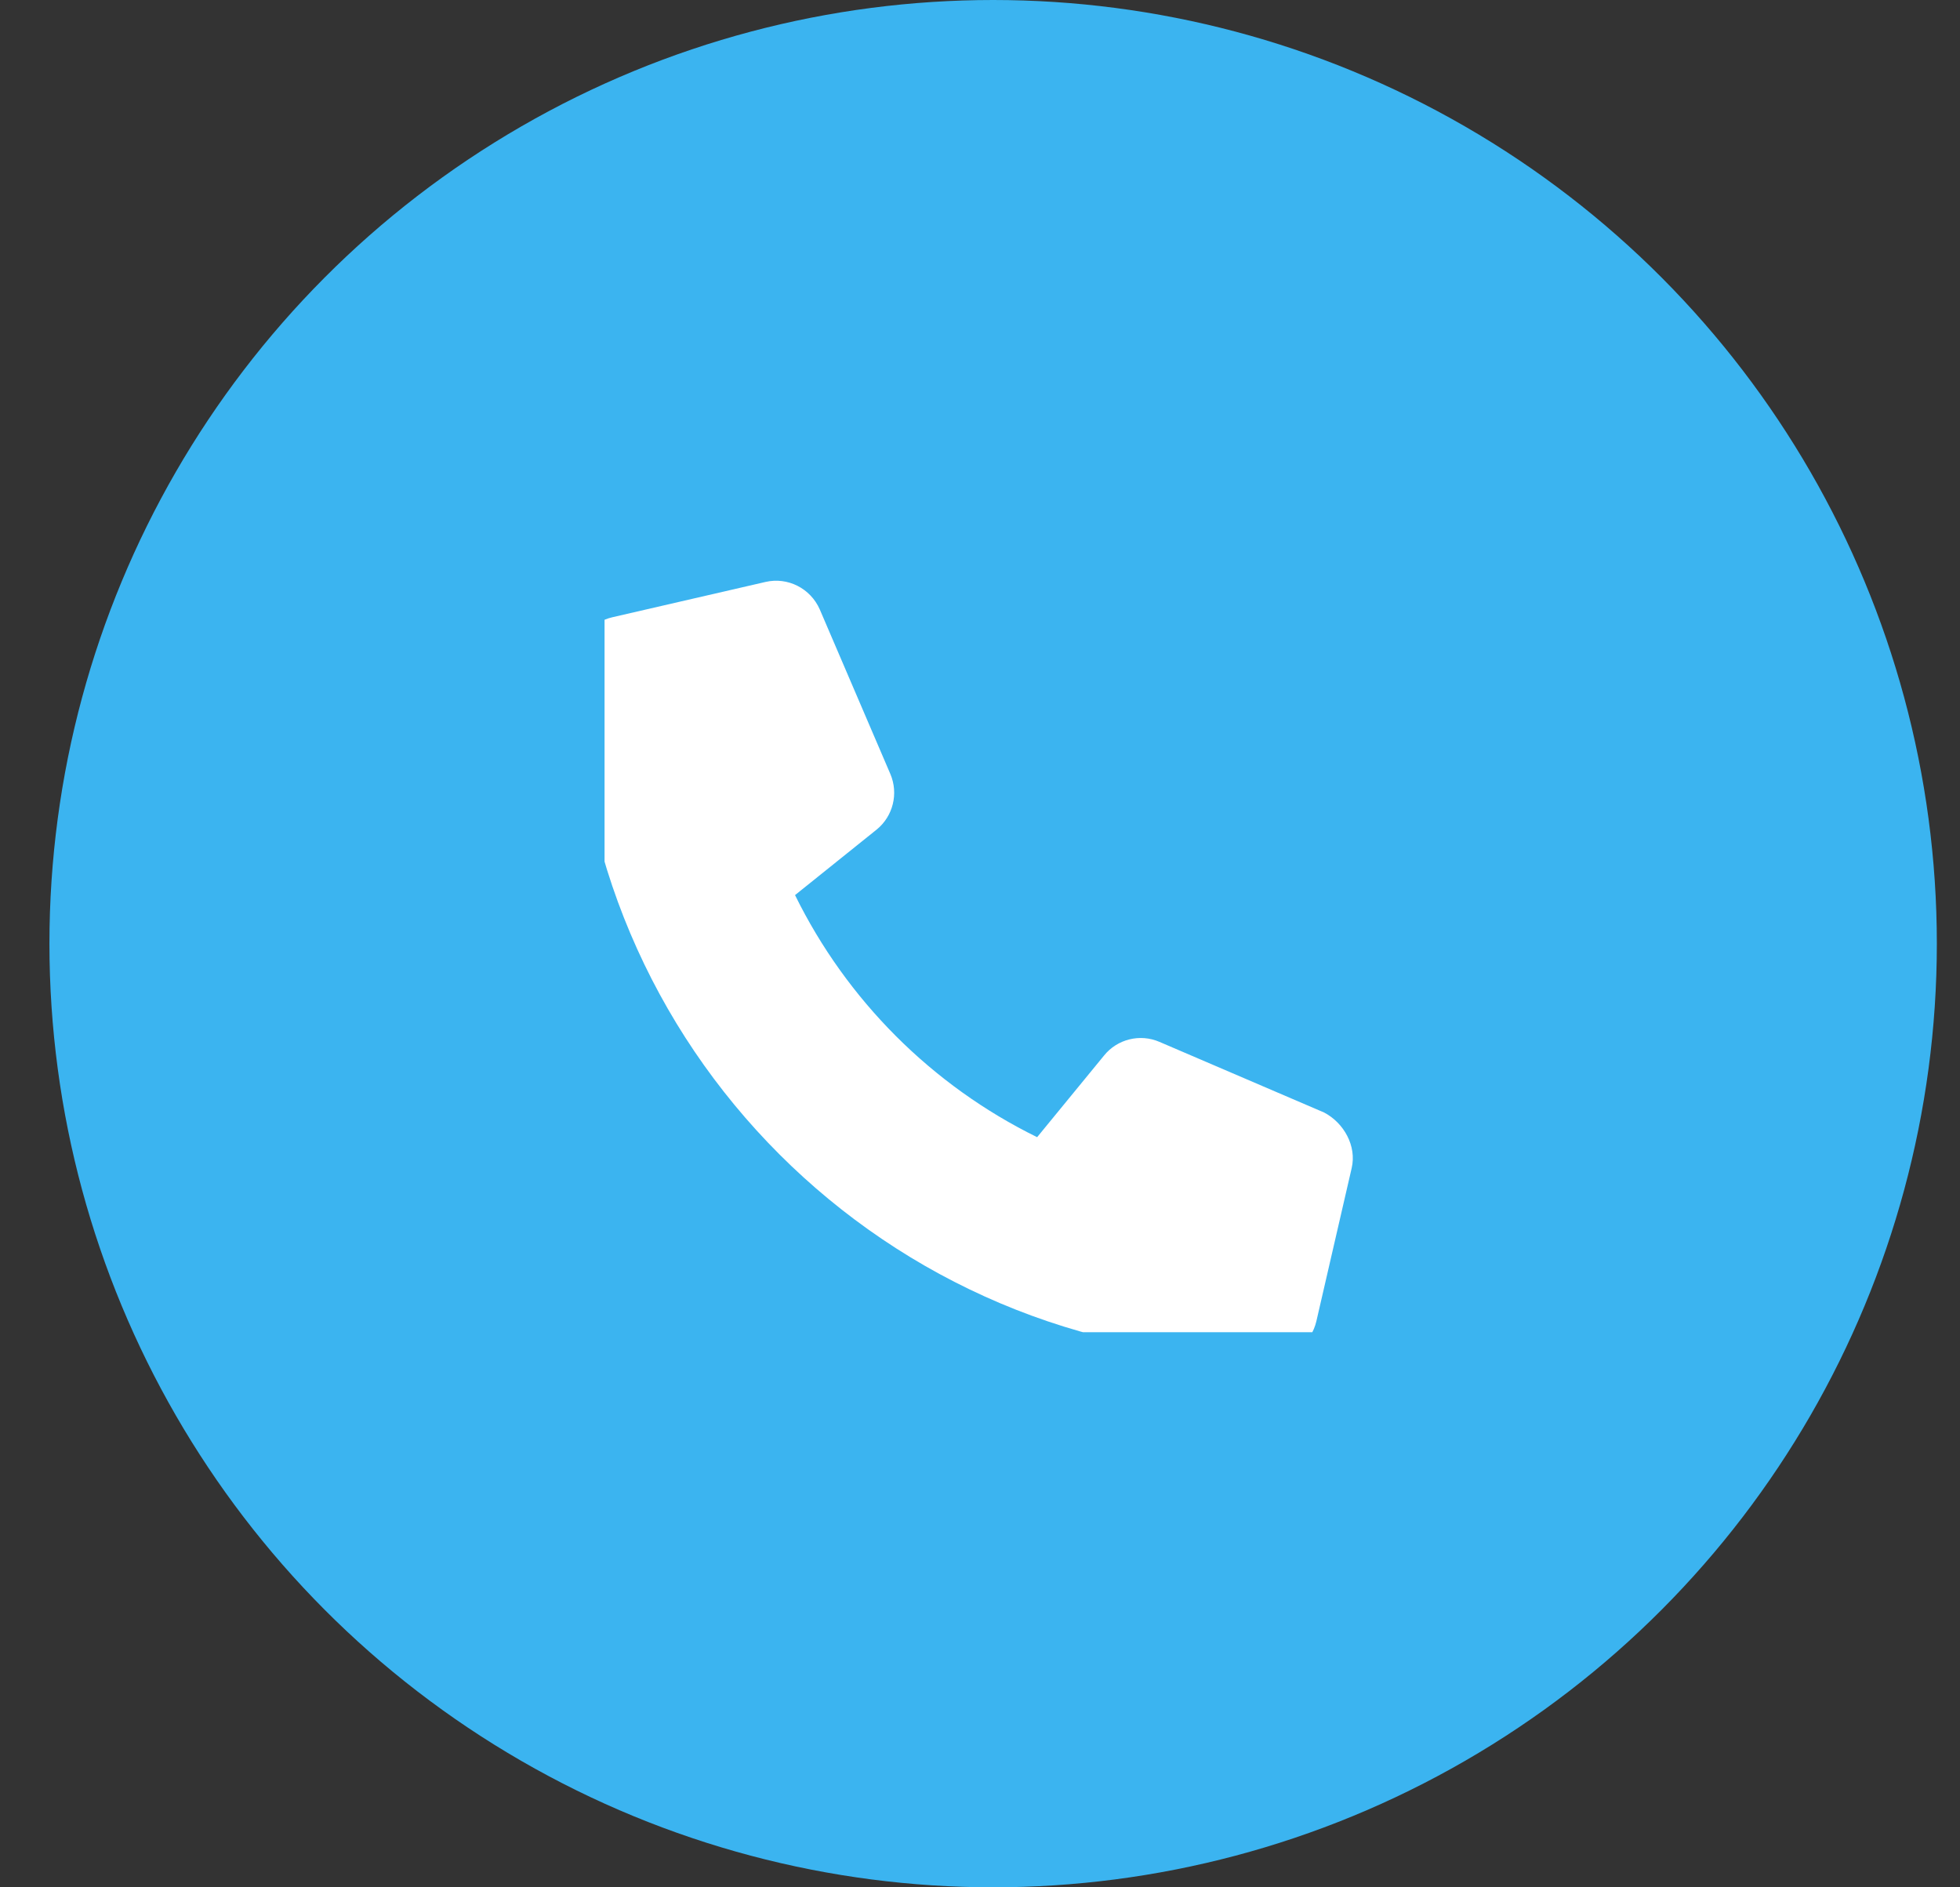
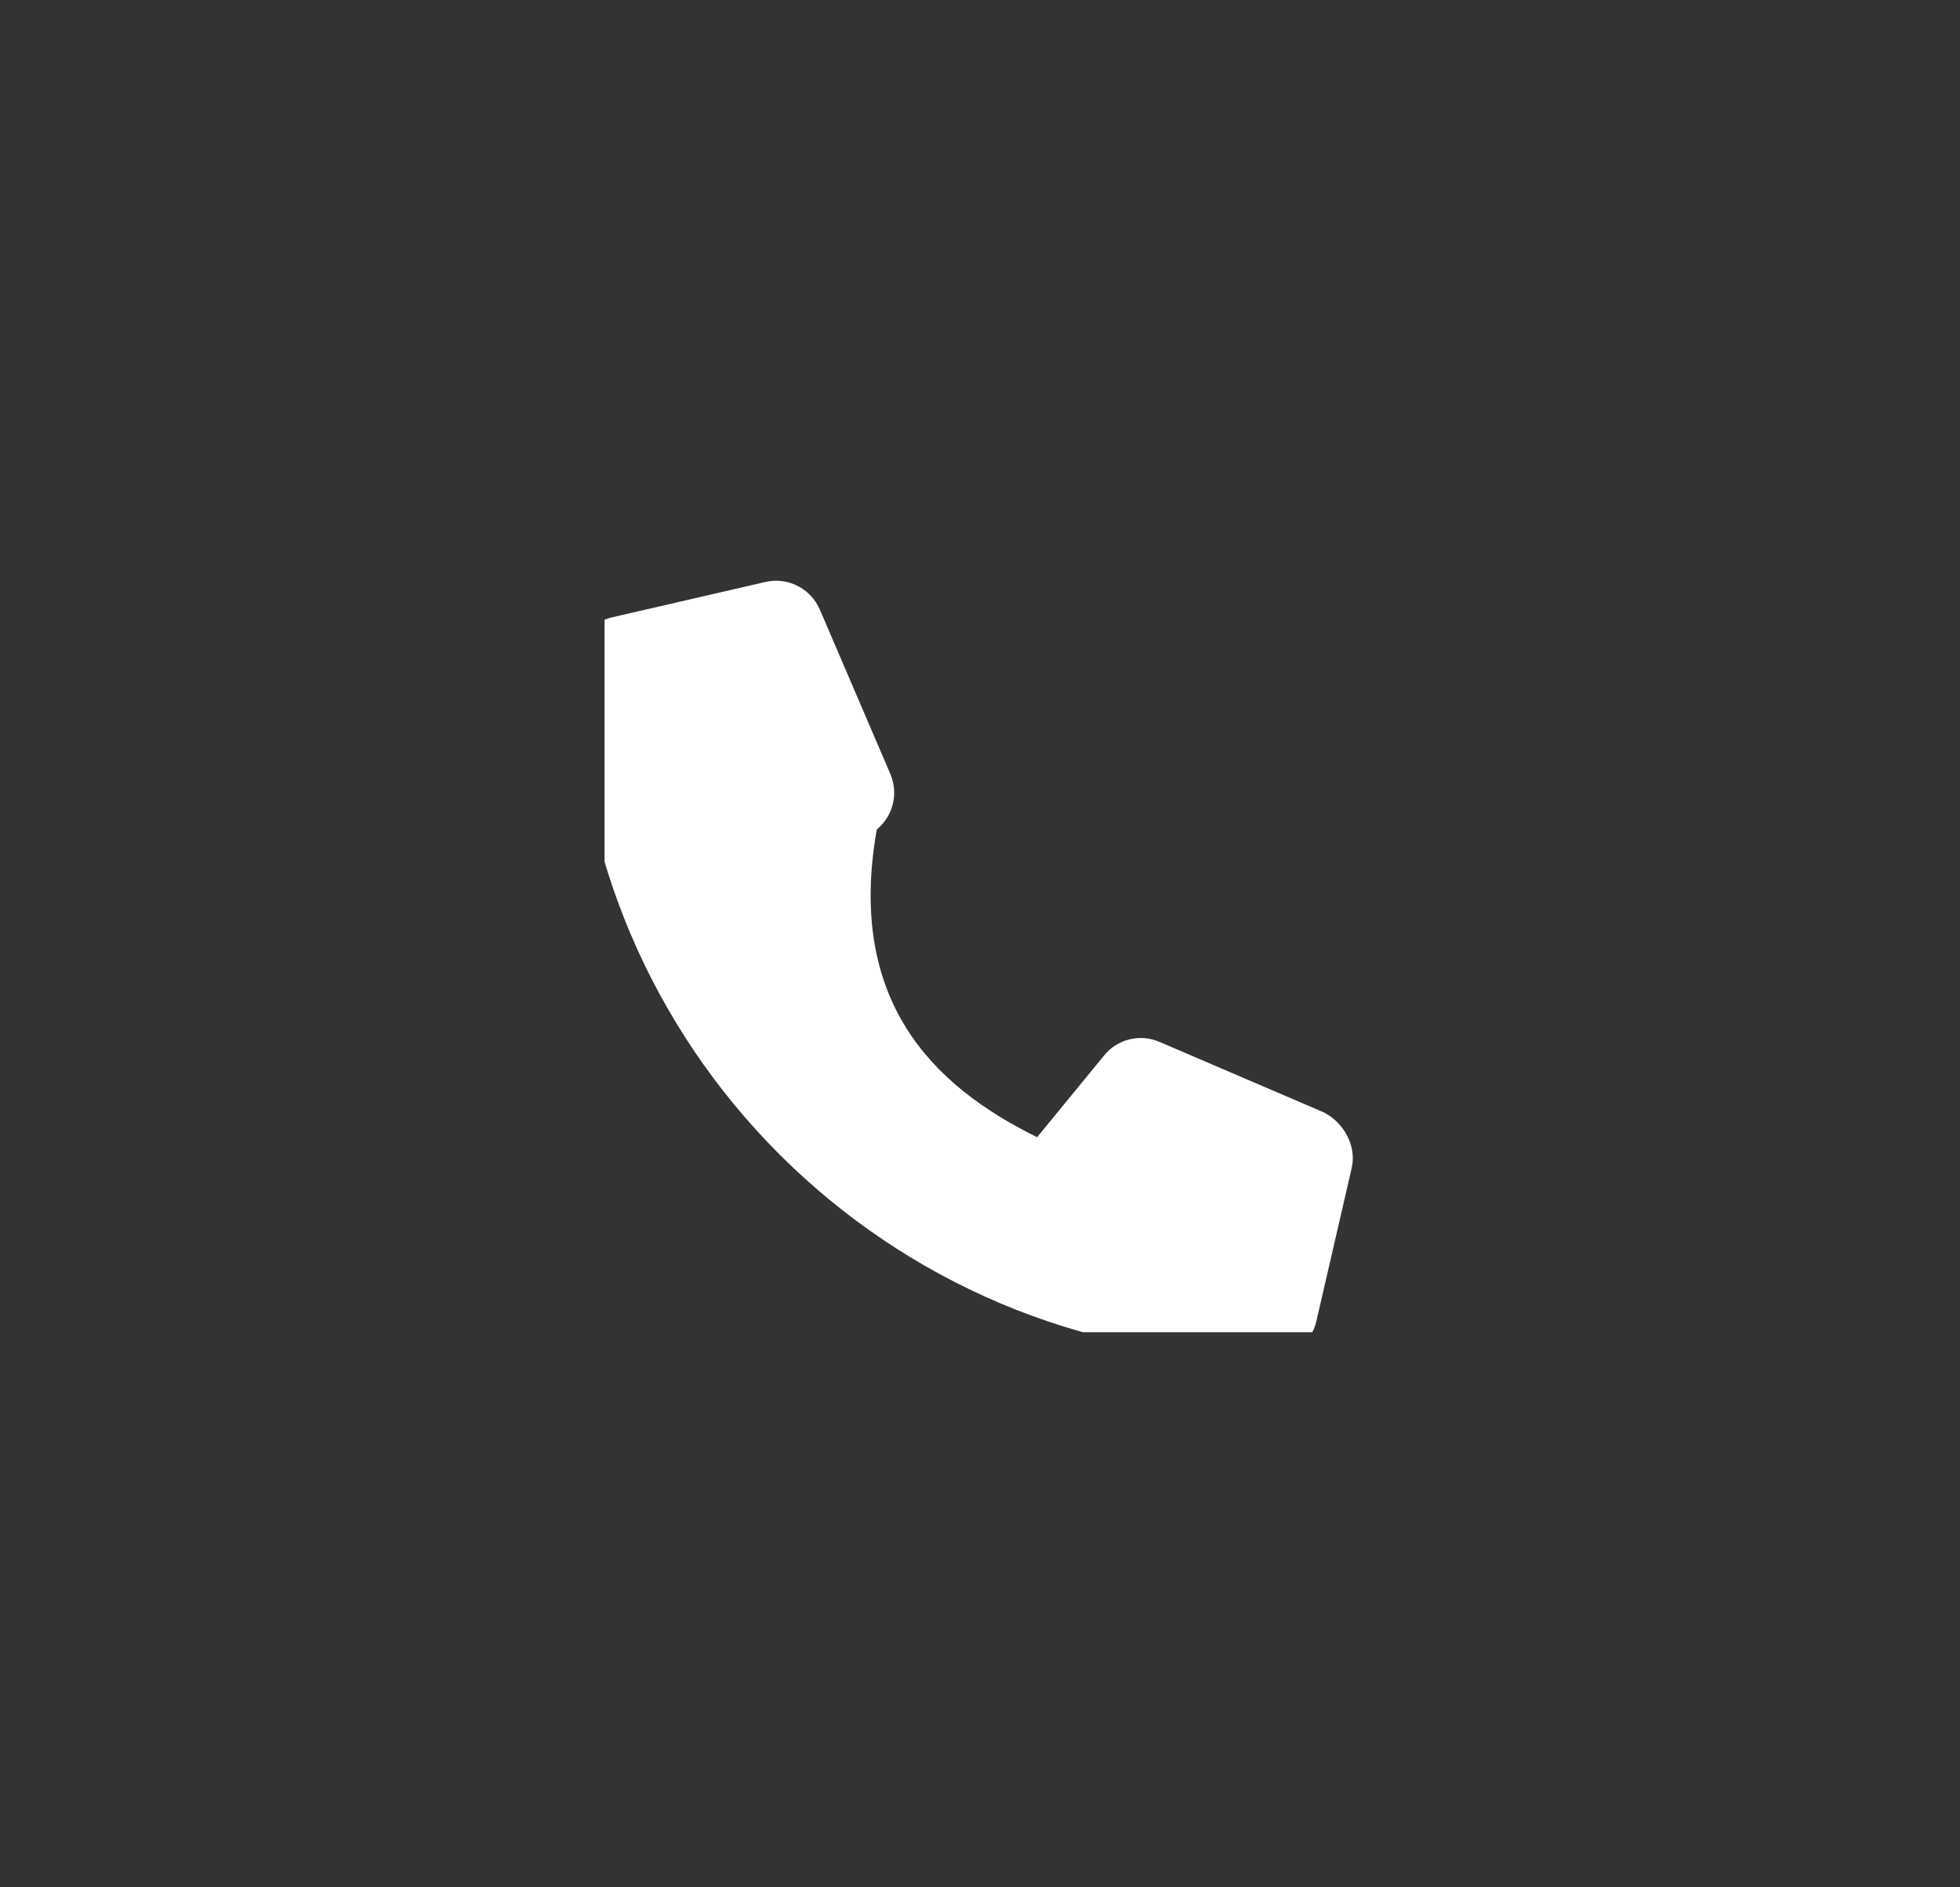
<svg xmlns="http://www.w3.org/2000/svg" width="27" height="26" viewBox="0 0 27 26" fill="none">
  <rect x="0" y="0" width="27" height="26" fill="#333333" stroke="none" />
-   <circle cx="13.681" cy="13" r="13" fill="#3BB4F0" />
  <g clip-path="url(#clip0_906_2645)">
-     <path d="M18.62 16.092L18.134 18.2C18.065 18.498 17.803 18.706 17.497 18.706C12.221 18.706 7.931 14.415 7.931 9.14C7.931 8.833 8.139 8.571 8.437 8.503L10.545 8.017C10.852 7.946 11.165 8.105 11.293 8.396L12.266 10.665C12.379 10.932 12.303 11.243 12.078 11.427L10.952 12.331C11.663 13.778 12.839 14.955 14.287 15.666L15.209 14.541C15.391 14.315 15.704 14.237 15.972 14.353L18.24 15.326C18.513 15.469 18.691 15.787 18.62 16.092Z" fill="white" />
+     <path d="M18.62 16.092L18.134 18.2C18.065 18.498 17.803 18.706 17.497 18.706C12.221 18.706 7.931 14.415 7.931 9.14C7.931 8.833 8.139 8.571 8.437 8.503L10.545 8.017C10.852 7.946 11.165 8.105 11.293 8.396L12.266 10.665C12.379 10.932 12.303 11.243 12.078 11.427C11.663 13.778 12.839 14.955 14.287 15.666L15.209 14.541C15.391 14.315 15.704 14.237 15.972 14.353L18.24 15.326C18.513 15.469 18.691 15.787 18.62 16.092Z" fill="white" />
  </g>
  <defs>
    <clipPath id="clip0_906_2645">
      <rect width="10.706" height="10.706" fill="white" transform="translate(8.328 7.647)" />
    </clipPath>
  </defs>
</svg>